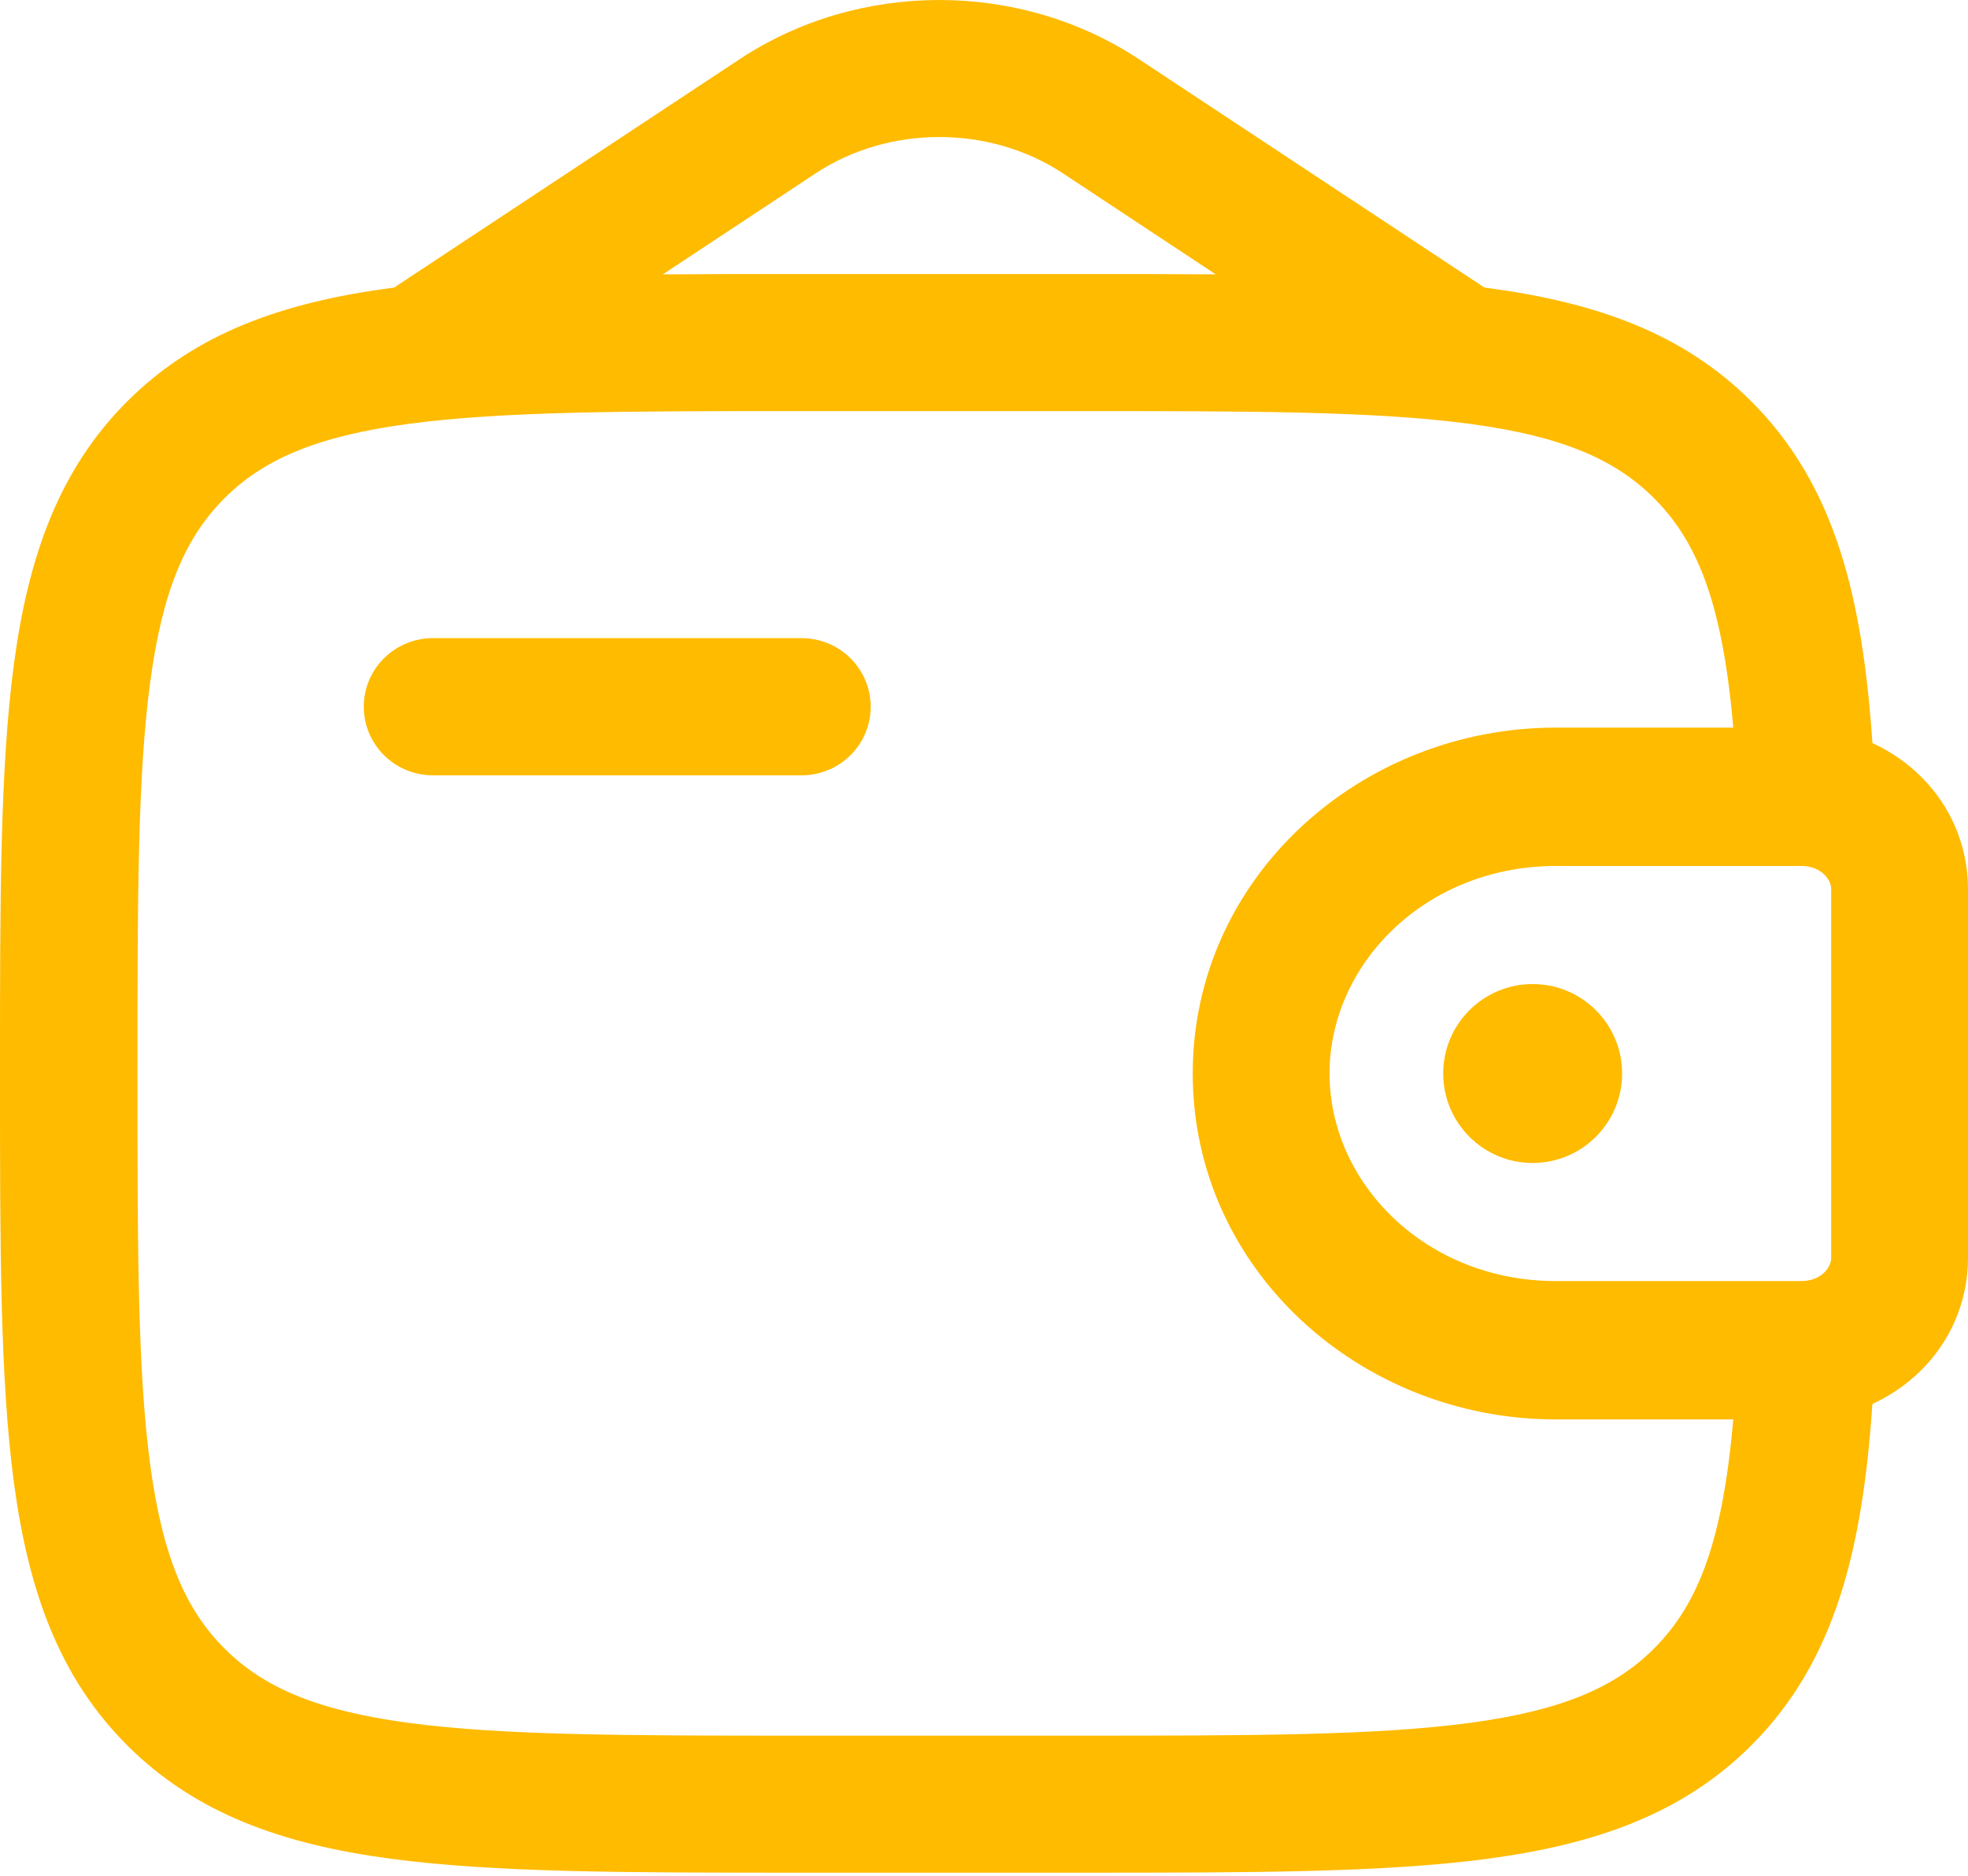
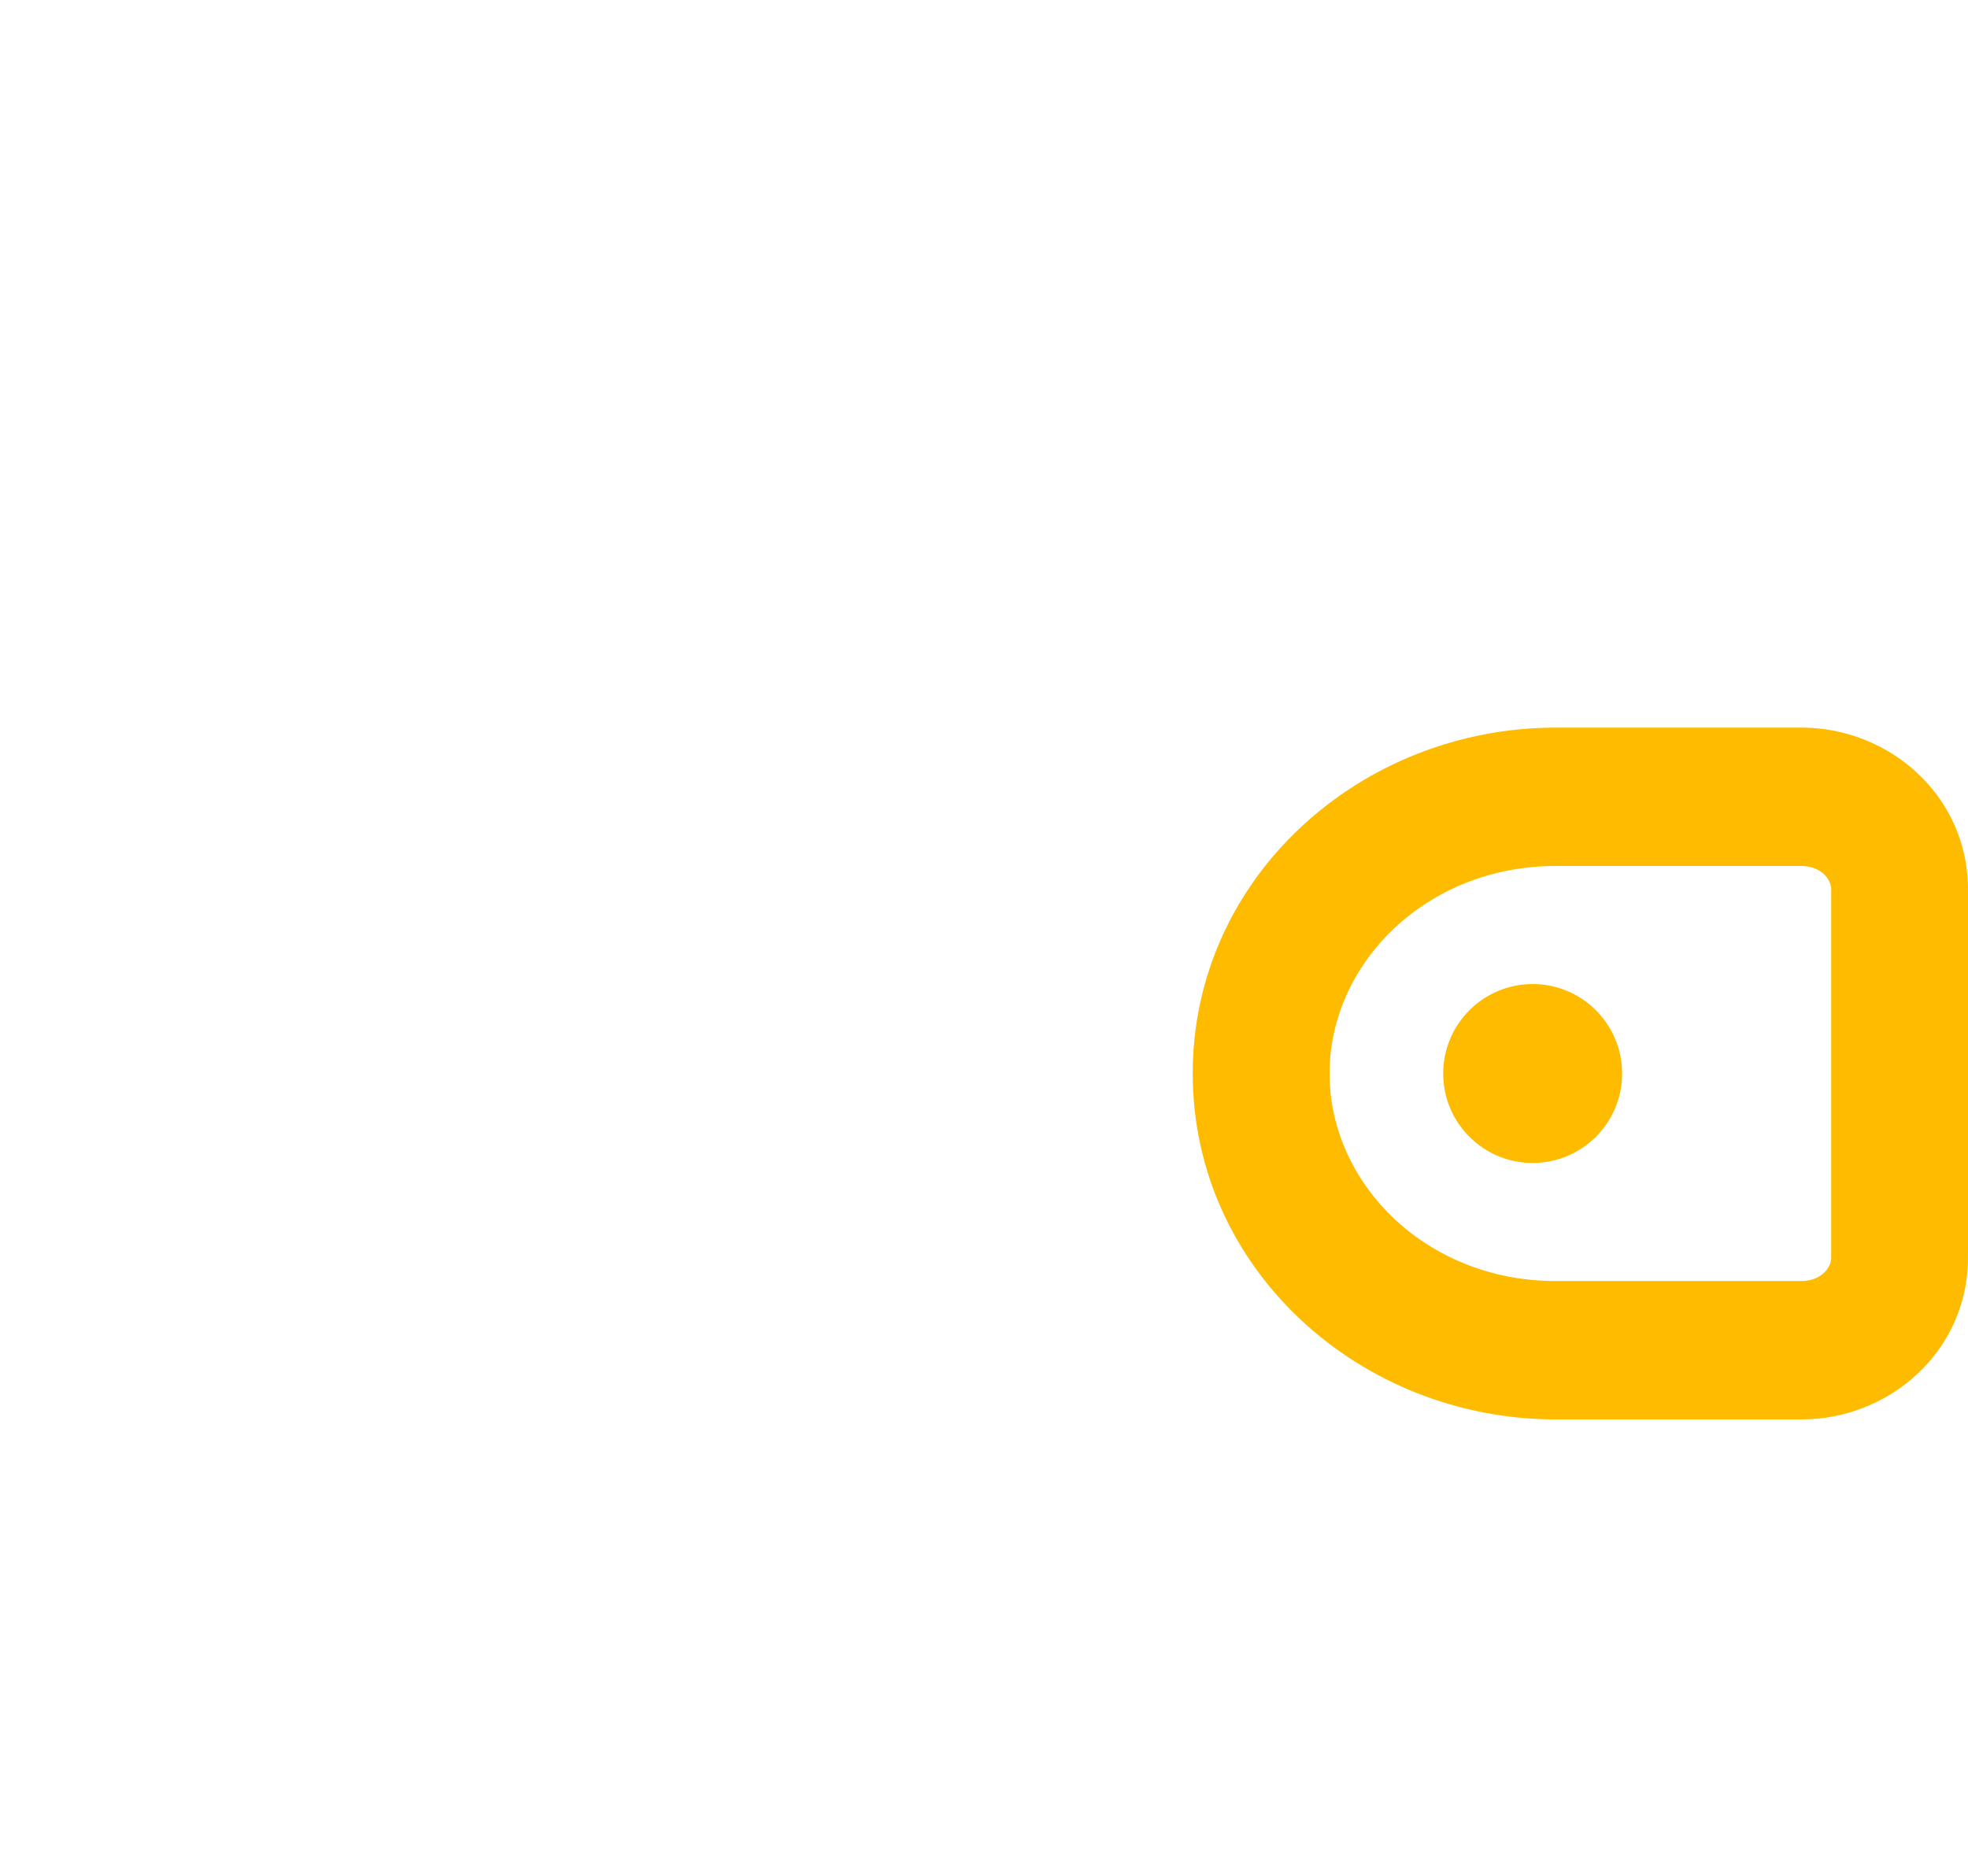
<svg xmlns="http://www.w3.org/2000/svg" width="362" height="345" viewBox="0 0 362 345" fill="none">
  <path fill-rule="evenodd" clip-rule="evenodd" d="M331.356 159.283C331.016 159.28 330.569 159.28 329.843 159.28H286.18C262.3 159.28 244.559 177.242 244.559 197.455C244.559 217.667 262.3 235.629 286.18 235.629H329.843C330.569 235.629 331.016 235.629 331.356 235.626C331.678 235.622 331.767 235.616 331.767 235.616C335.223 235.403 336.711 233.043 336.825 231.623C336.825 231.623 336.829 231.518 336.83 231.364C336.834 231.062 336.834 230.661 336.834 229.974V164.935C336.834 164.555 336.834 164.263 336.834 164.026C336.832 163.836 336.832 163.679 336.83 163.545C336.829 163.393 336.825 163.286 336.825 163.286C336.711 161.866 335.223 159.506 331.765 159.294C331.765 159.294 331.683 159.287 331.356 159.283ZM330.121 133.83C331.235 133.83 332.309 133.829 333.296 133.89C347.914 134.791 360.842 145.941 361.929 161.516C362.001 162.538 362 163.639 362 164.658C362 164.752 362 164.843 362 164.935V229.974C362 230.066 362 230.157 362 230.251C362 231.27 362.001 232.372 361.929 233.393C360.842 248.968 347.914 260.119 333.296 261.019C332.309 261.081 331.235 261.079 330.121 261.079C330.029 261.079 329.937 261.079 329.843 261.079H286.18C250.19 261.079 219.394 233.464 219.394 197.455C219.394 161.445 250.19 133.83 286.18 133.83H329.843C329.937 133.83 330.029 133.83 330.121 133.83Z" fill="#FFBB00" />
-   <path fill-rule="evenodd" clip-rule="evenodd" d="M330.377 134.419C331.496 134.419 332.575 134.417 333.566 134.478C337.366 134.708 341.052 135.619 344.448 137.109C342.645 110.116 337.679 89.315 322.099 73.783C309.484 61.209 293.488 55.629 273.726 52.98L273.013 52.886C272.836 52.756 272.655 52.629 272.47 52.506L209.504 10.889C187.537 -3.63 158.012 -3.63 136.046 10.889L73.08 52.506C72.894 52.629 72.713 52.756 72.536 52.886L71.823 52.98C52.061 55.629 36.065 61.209 23.451 73.783C10.836 86.358 5.238 102.302 2.581 122.002C-0 141.143 -0 165.601 7.63924e-06 196.48V198.375C-0 229.255 -0 253.712 2.581 272.854C5.238 292.553 10.836 308.498 23.451 321.073C36.065 333.646 52.061 339.226 71.823 341.876C91.026 344.449 115.562 344.448 146.54 344.448H199.009C229.987 344.448 254.523 344.449 273.726 341.876C293.488 339.226 309.484 333.646 322.099 321.073C337.679 305.541 342.645 284.74 344.448 257.747C341.052 259.237 337.366 260.148 333.566 260.378C332.575 260.438 331.496 260.437 330.377 260.437H330.097H318.881C316.963 282.977 312.623 294.875 304.22 303.251C297.086 310.362 287.315 314.624 270.358 316.896C253.035 319.218 230.2 319.245 198.059 319.245H147.491C115.349 319.245 92.515 319.218 75.192 316.896C58.234 314.624 48.463 310.362 41.329 303.251C34.196 296.14 29.92 286.4 27.64 269.497C25.311 252.229 25.284 229.467 25.284 197.428C25.284 165.389 25.311 142.627 27.64 125.36C29.92 108.455 34.196 98.716 41.329 91.605C48.463 84.494 58.234 80.232 75.192 77.959C92.515 75.637 115.349 75.611 147.491 75.611H198.059C230.2 75.611 253.035 75.637 270.358 77.959C287.315 80.232 297.086 84.494 304.22 91.605C312.623 99.981 316.963 111.879 318.881 134.419H330.097H330.377ZM146.539 50.407H199.009C207.716 50.407 215.913 50.407 223.626 50.464L195.532 31.894C182.034 22.973 163.516 22.973 150.019 31.894L121.923 50.464C129.636 50.407 137.833 50.407 146.539 50.407Z" fill="#FFBB00" />
-   <path d="M79.63 117.376C72.608 117.376 66.915 123.024 66.915 129.991C66.915 136.958 72.608 142.606 79.63 142.606H147.443C154.465 142.606 160.157 136.958 160.157 129.991C160.157 123.024 154.465 117.376 147.443 117.376H79.63Z" fill="#FFBB00" />
  <path fill-rule="evenodd" clip-rule="evenodd" d="M298.376 197.455C298.376 206.542 291.009 213.909 281.921 213.909C272.833 213.909 265.467 206.542 265.467 197.455C265.467 188.367 272.833 181 281.921 181C291.009 181 298.376 188.367 298.376 197.455Z" fill="#FFBB00" />
</svg>